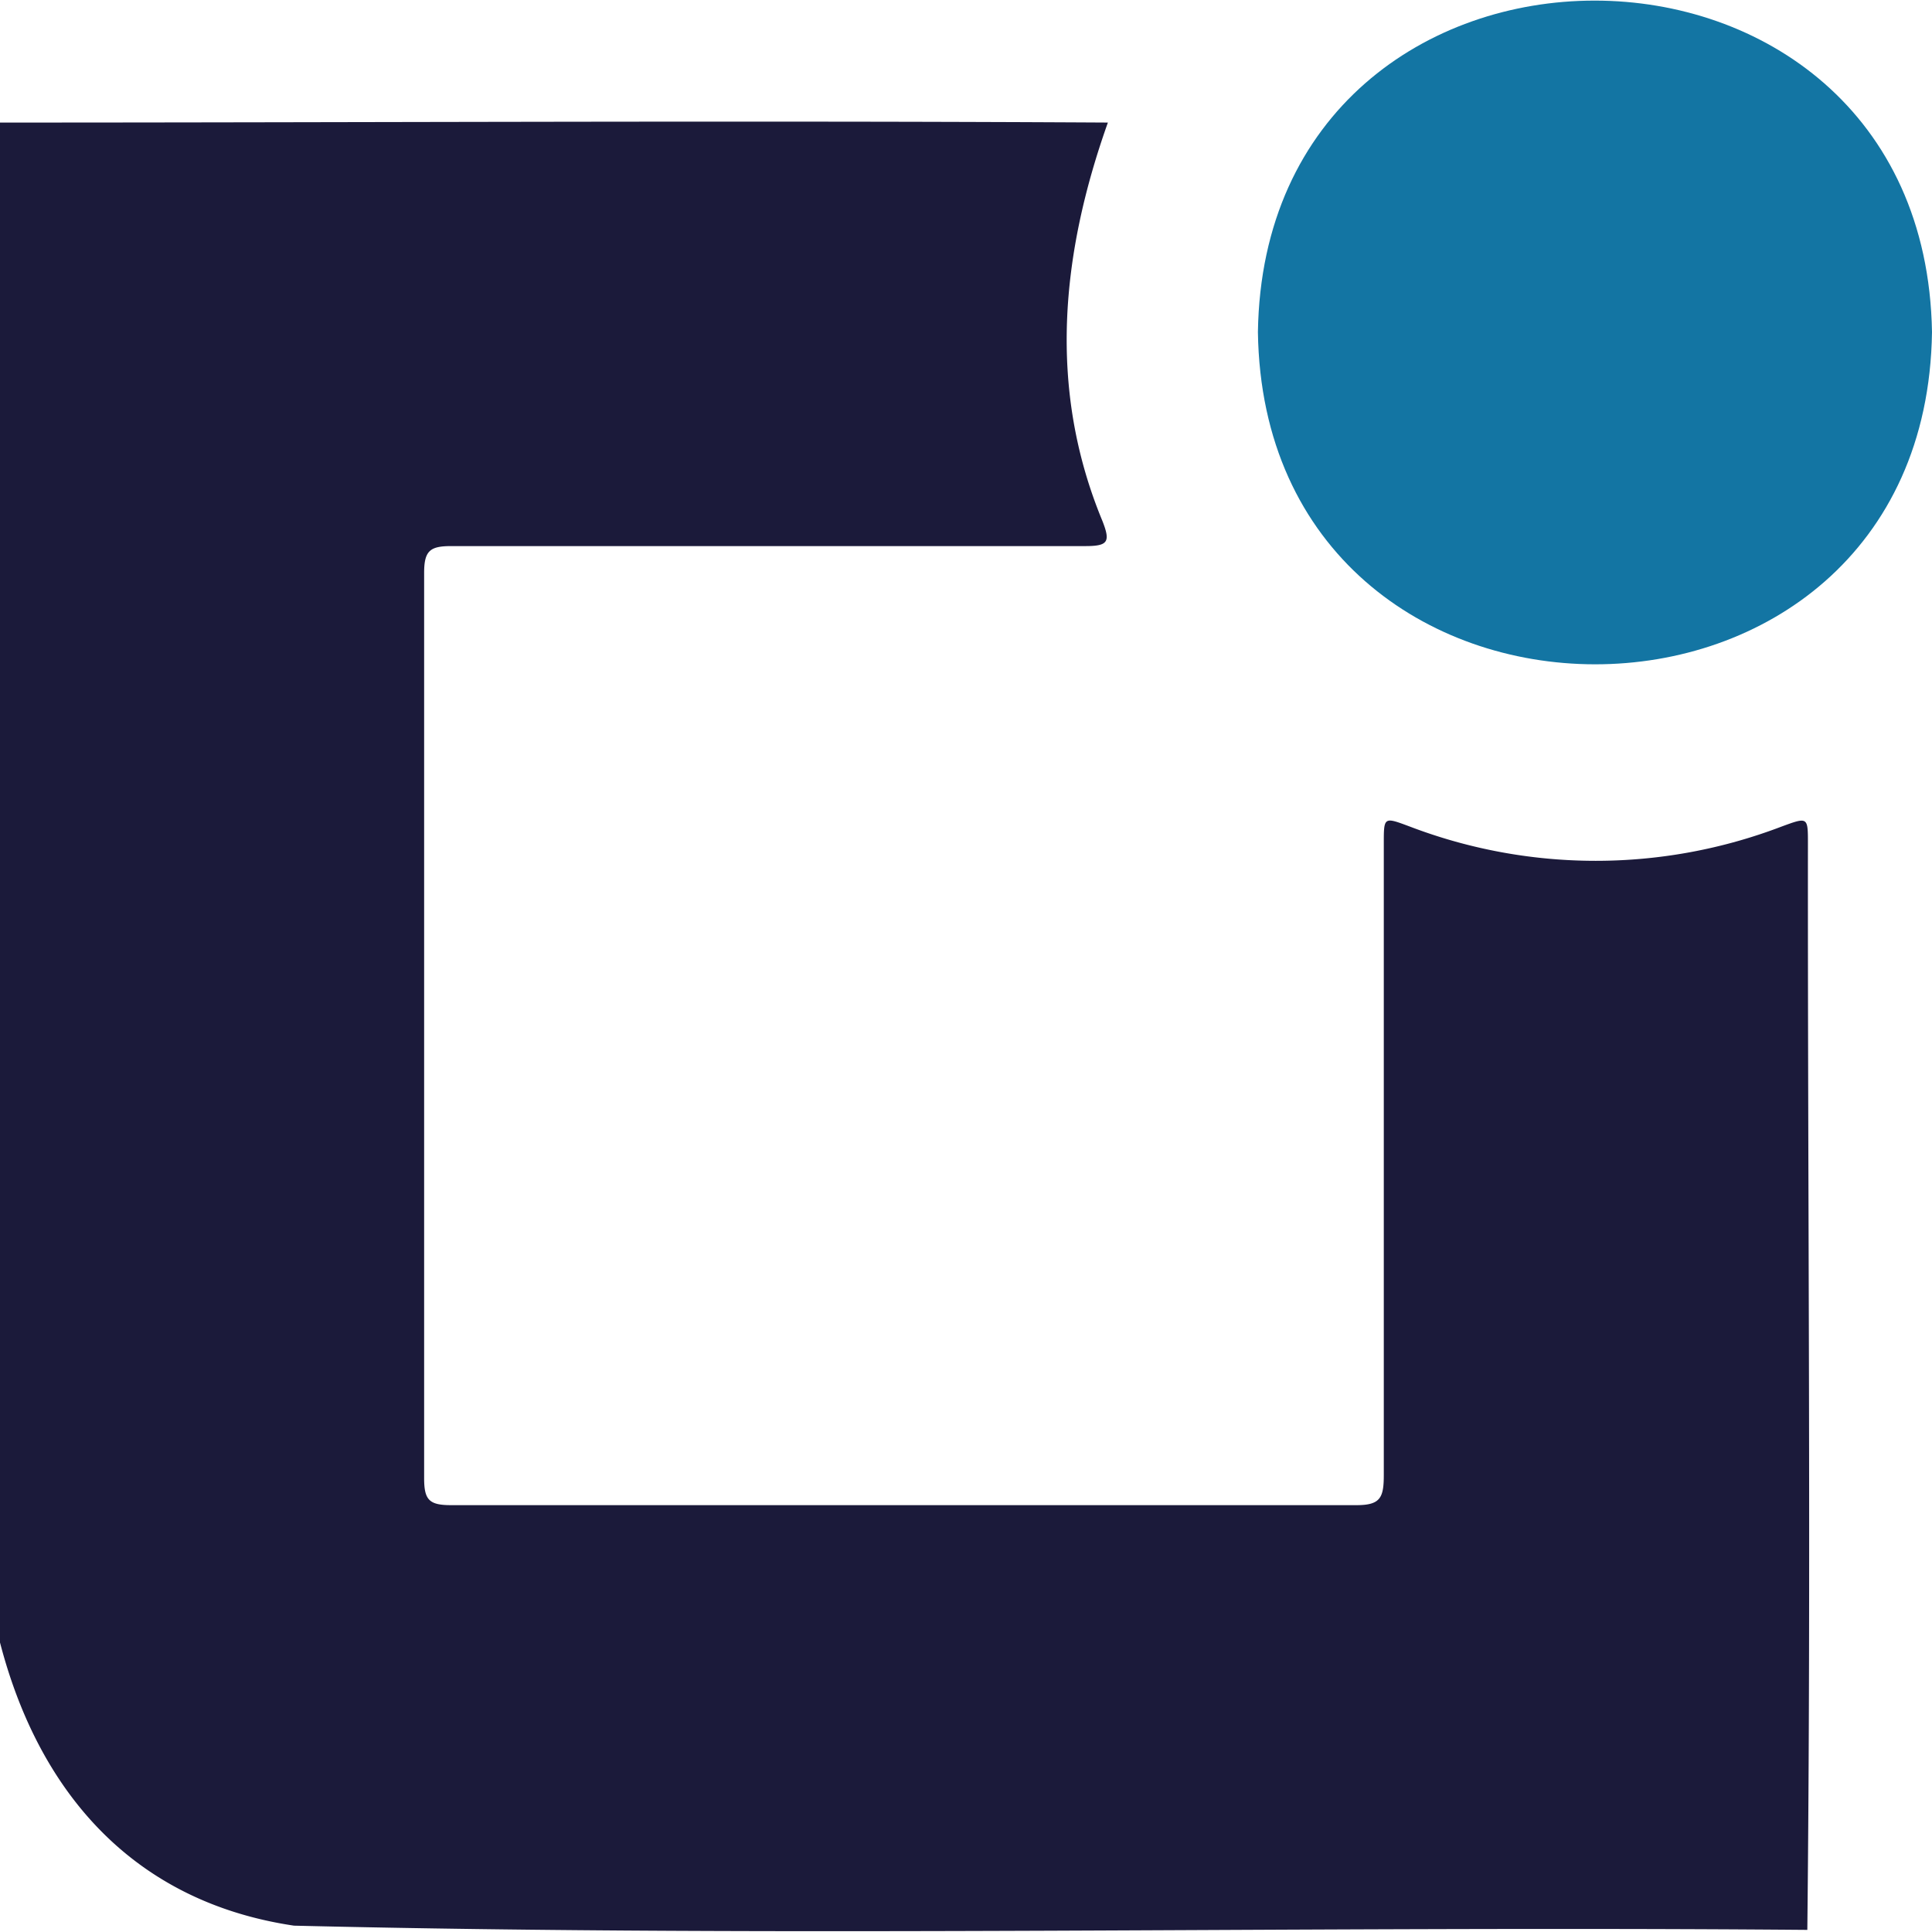
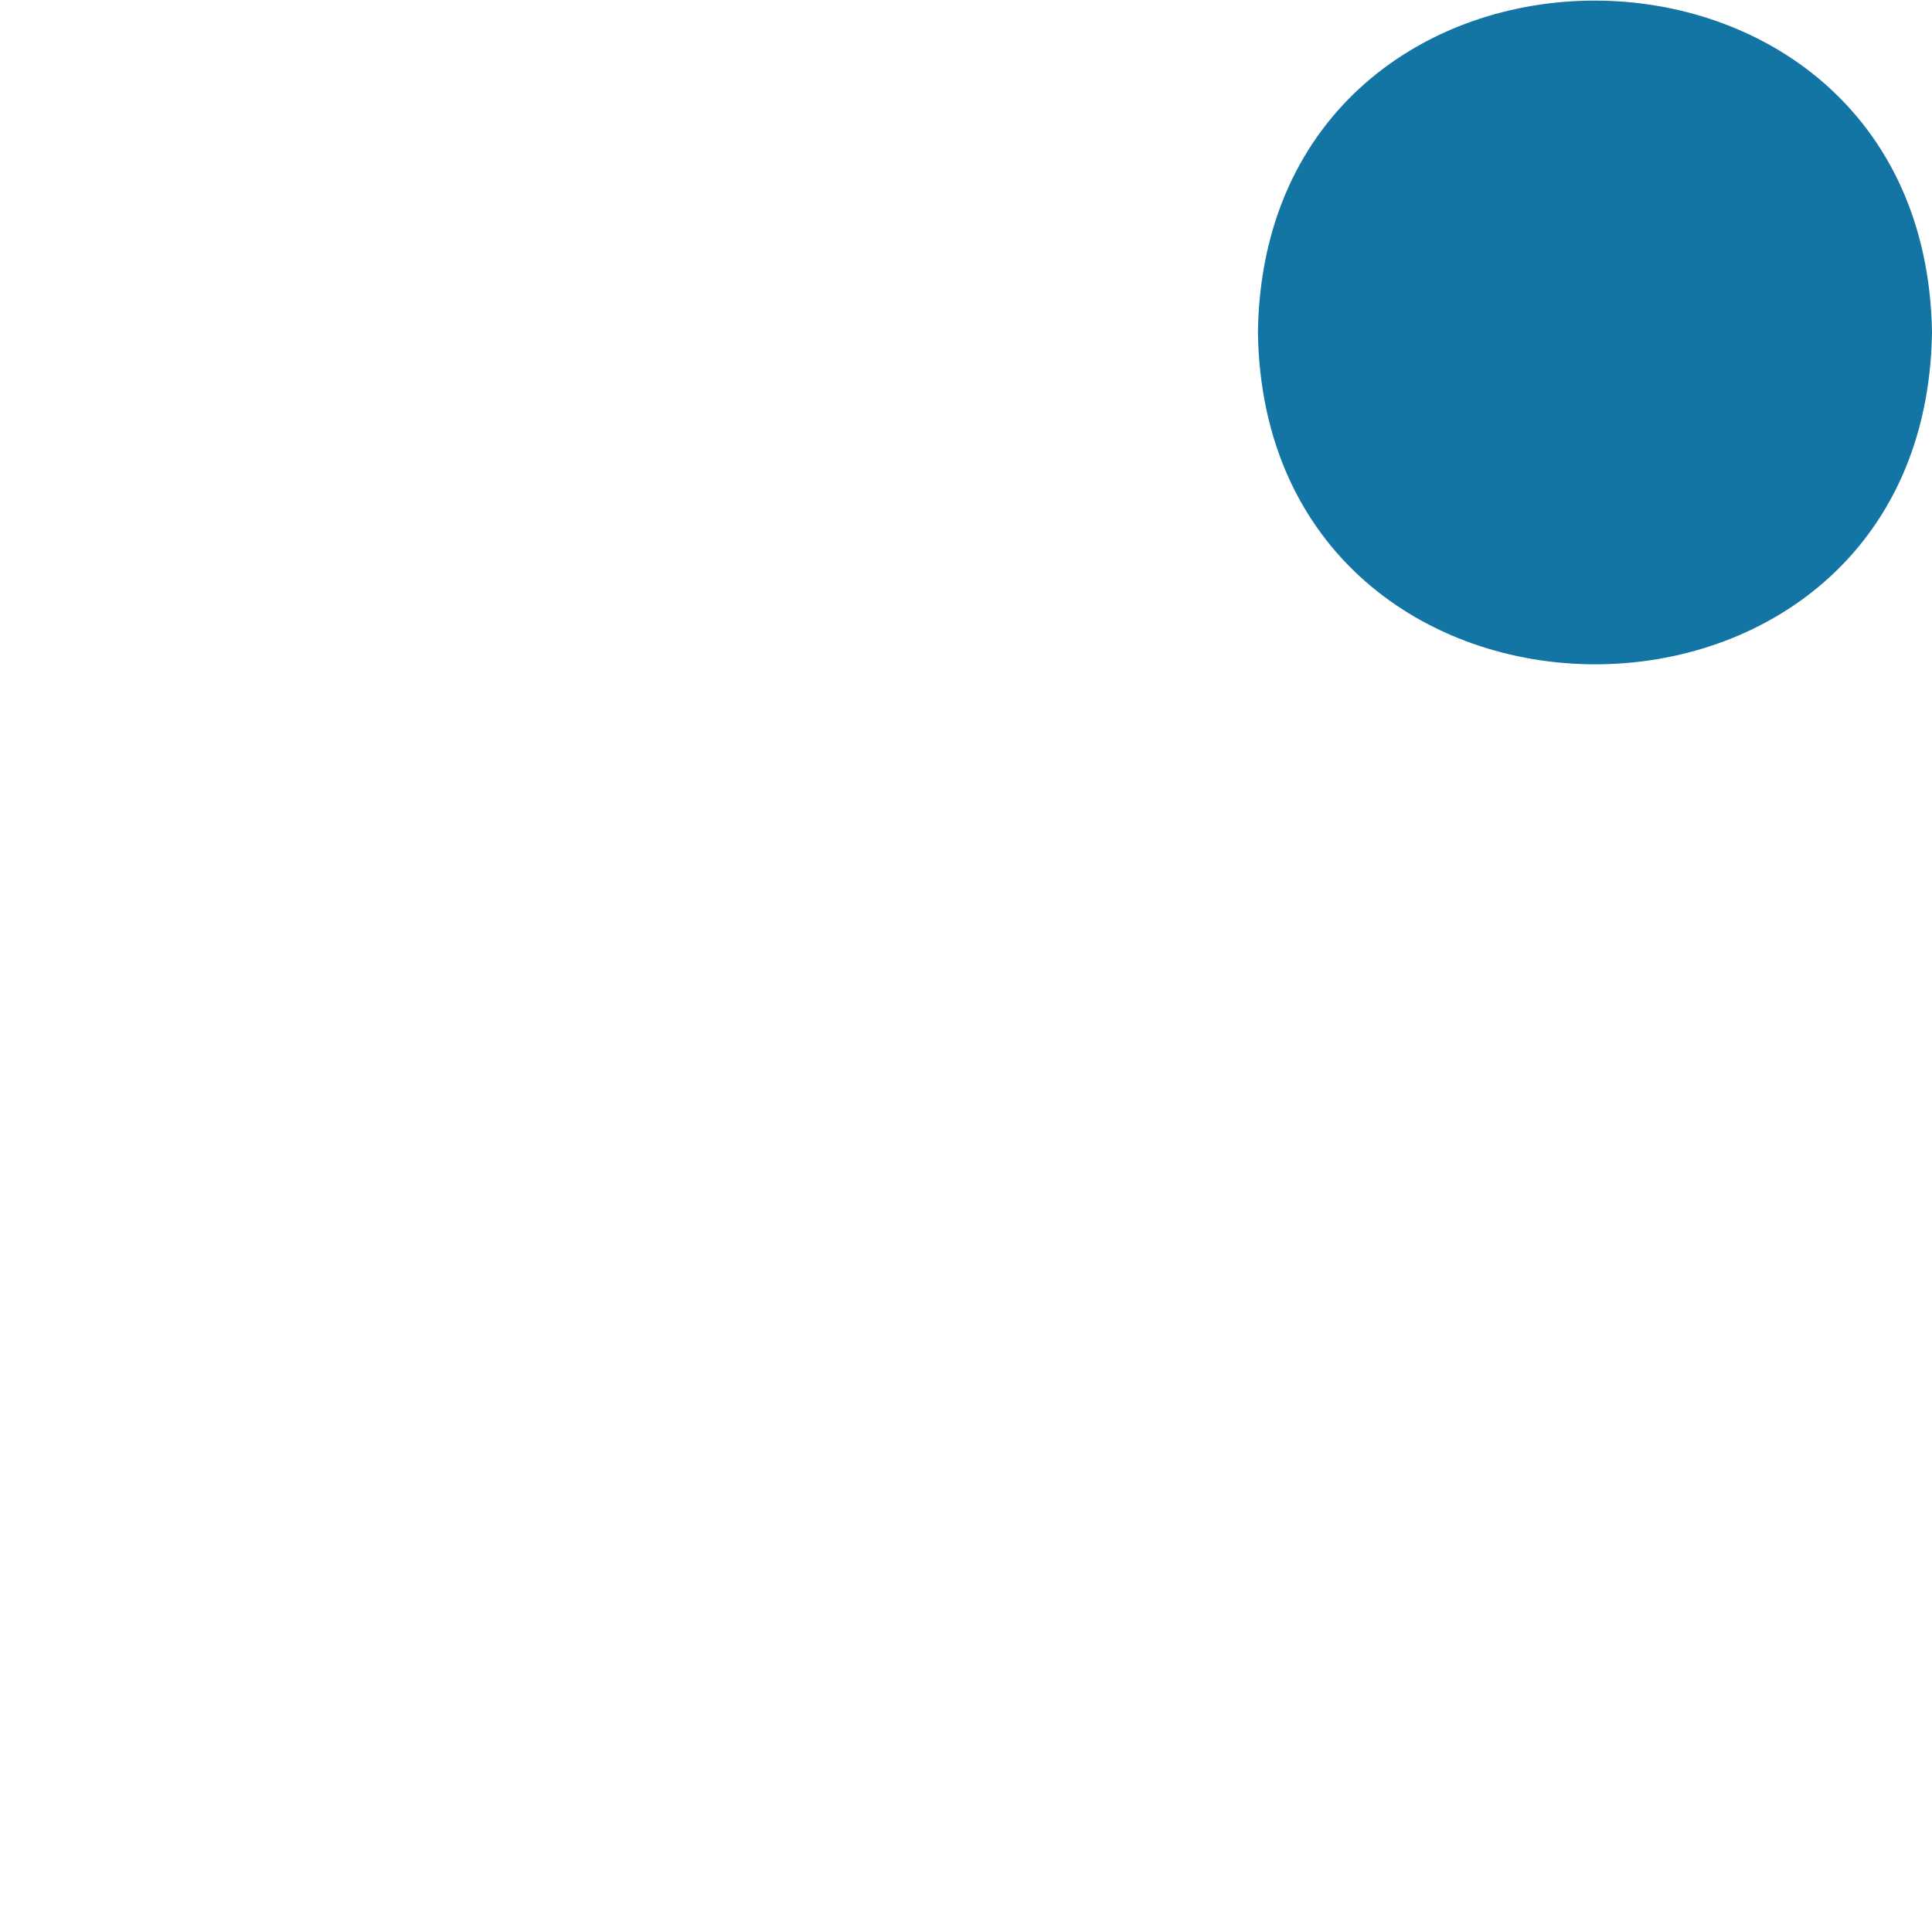
<svg xmlns="http://www.w3.org/2000/svg" viewBox="0 0 64 64">
  <title>Advanced A icon - Uncanny Automator</title>
  <g id="Layer_2" data-name="Layer 2">
-     <rect width="64" height="64" style="fill:none" />
-   </g>
+     </g>
  <g id="Layer_1" data-name="Layer 1">
-     <path d="M59.87,63.93c-16.68-.14-33.51.26-50.13-.14C4.42,63,1.29,59.38,0,54.41V4.06c12.23,0,24.47-.07,36.7,0-1.55,4.36-2,8.81-.18,13.2.27.69.19.83-.57.83-7,0-14,0-21,0-.69,0-.9.14-.9.88q0,15,0,30c0,.72.17.89.89.89q15,0,30,0c.79,0,.9-.25.9-1,0-7,0-13.94,0-20.91,0-.9,0-.89.86-.57a17.27,17.27,0,0,0,12.32,0c.87-.32.87-.32.87.57C59.88,39.93,60,51.93,59.87,63.93Z" style="fill:#1b1a3a" />
    <path d="M64,11c-.21,14.69-22.12,14.66-22.33,0C41.89-3.64,63.75-3.64,64,11Z" style="fill:#1375a3" />
  </g>
</svg>